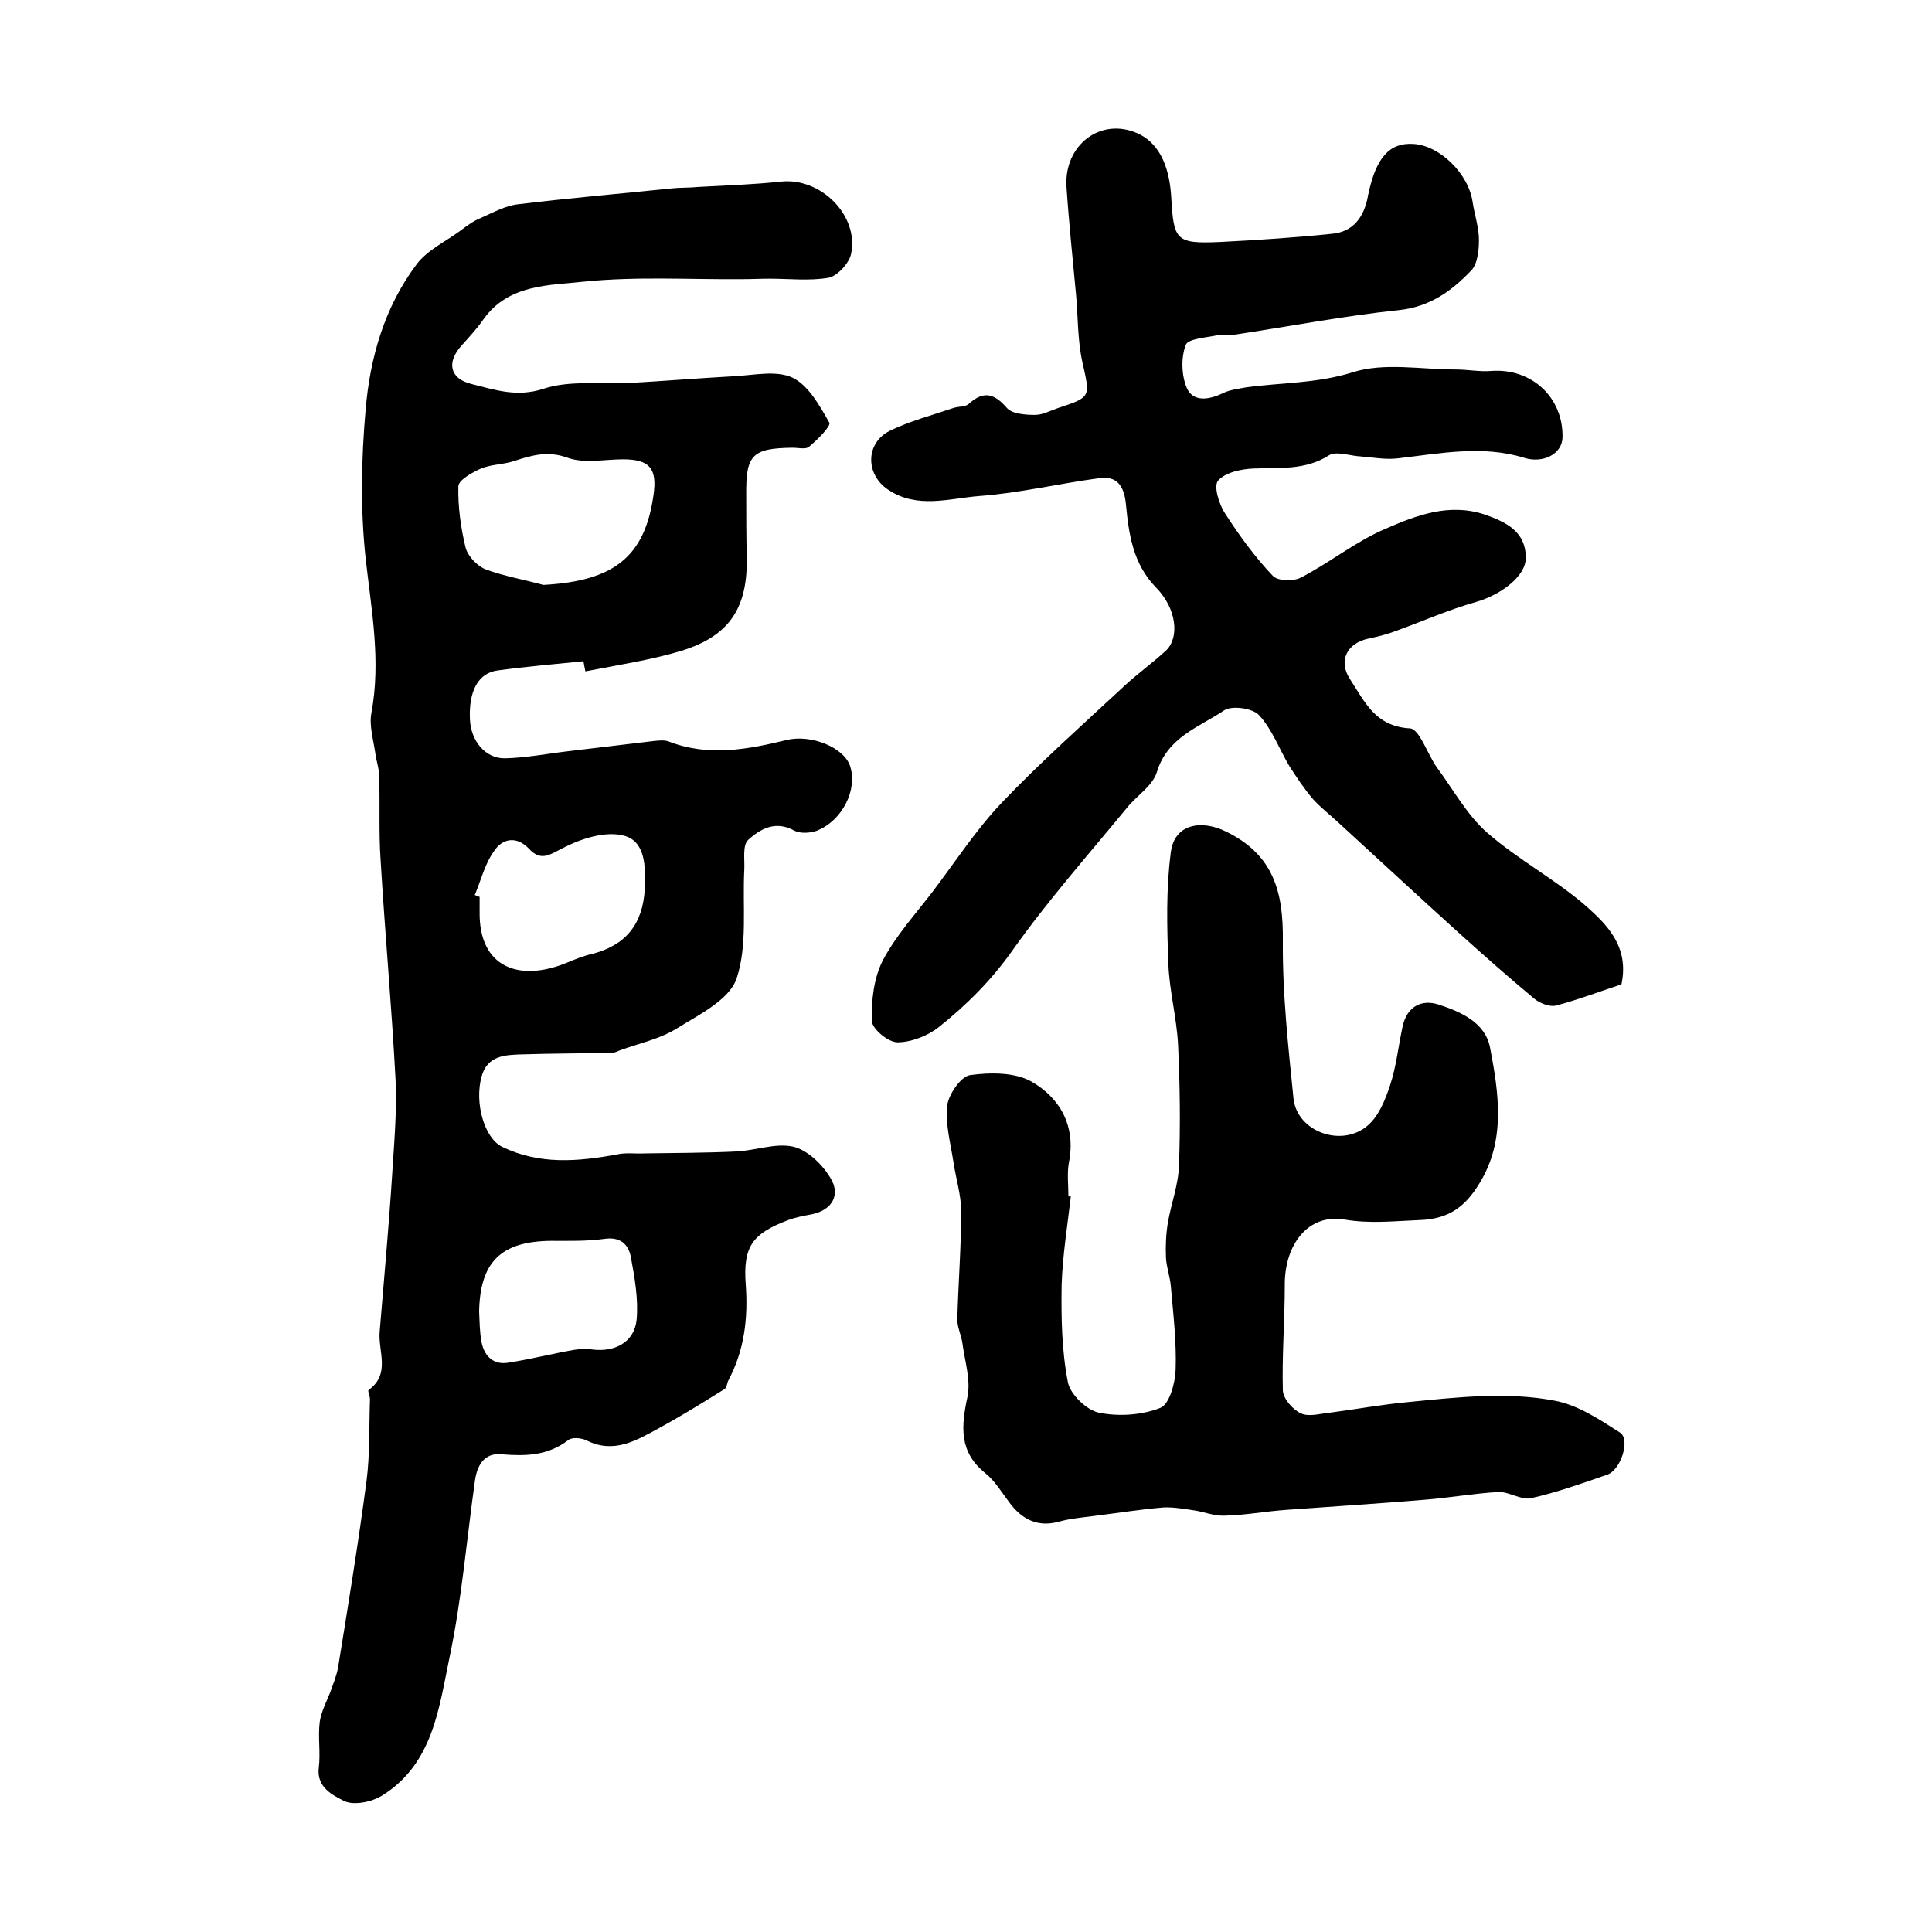
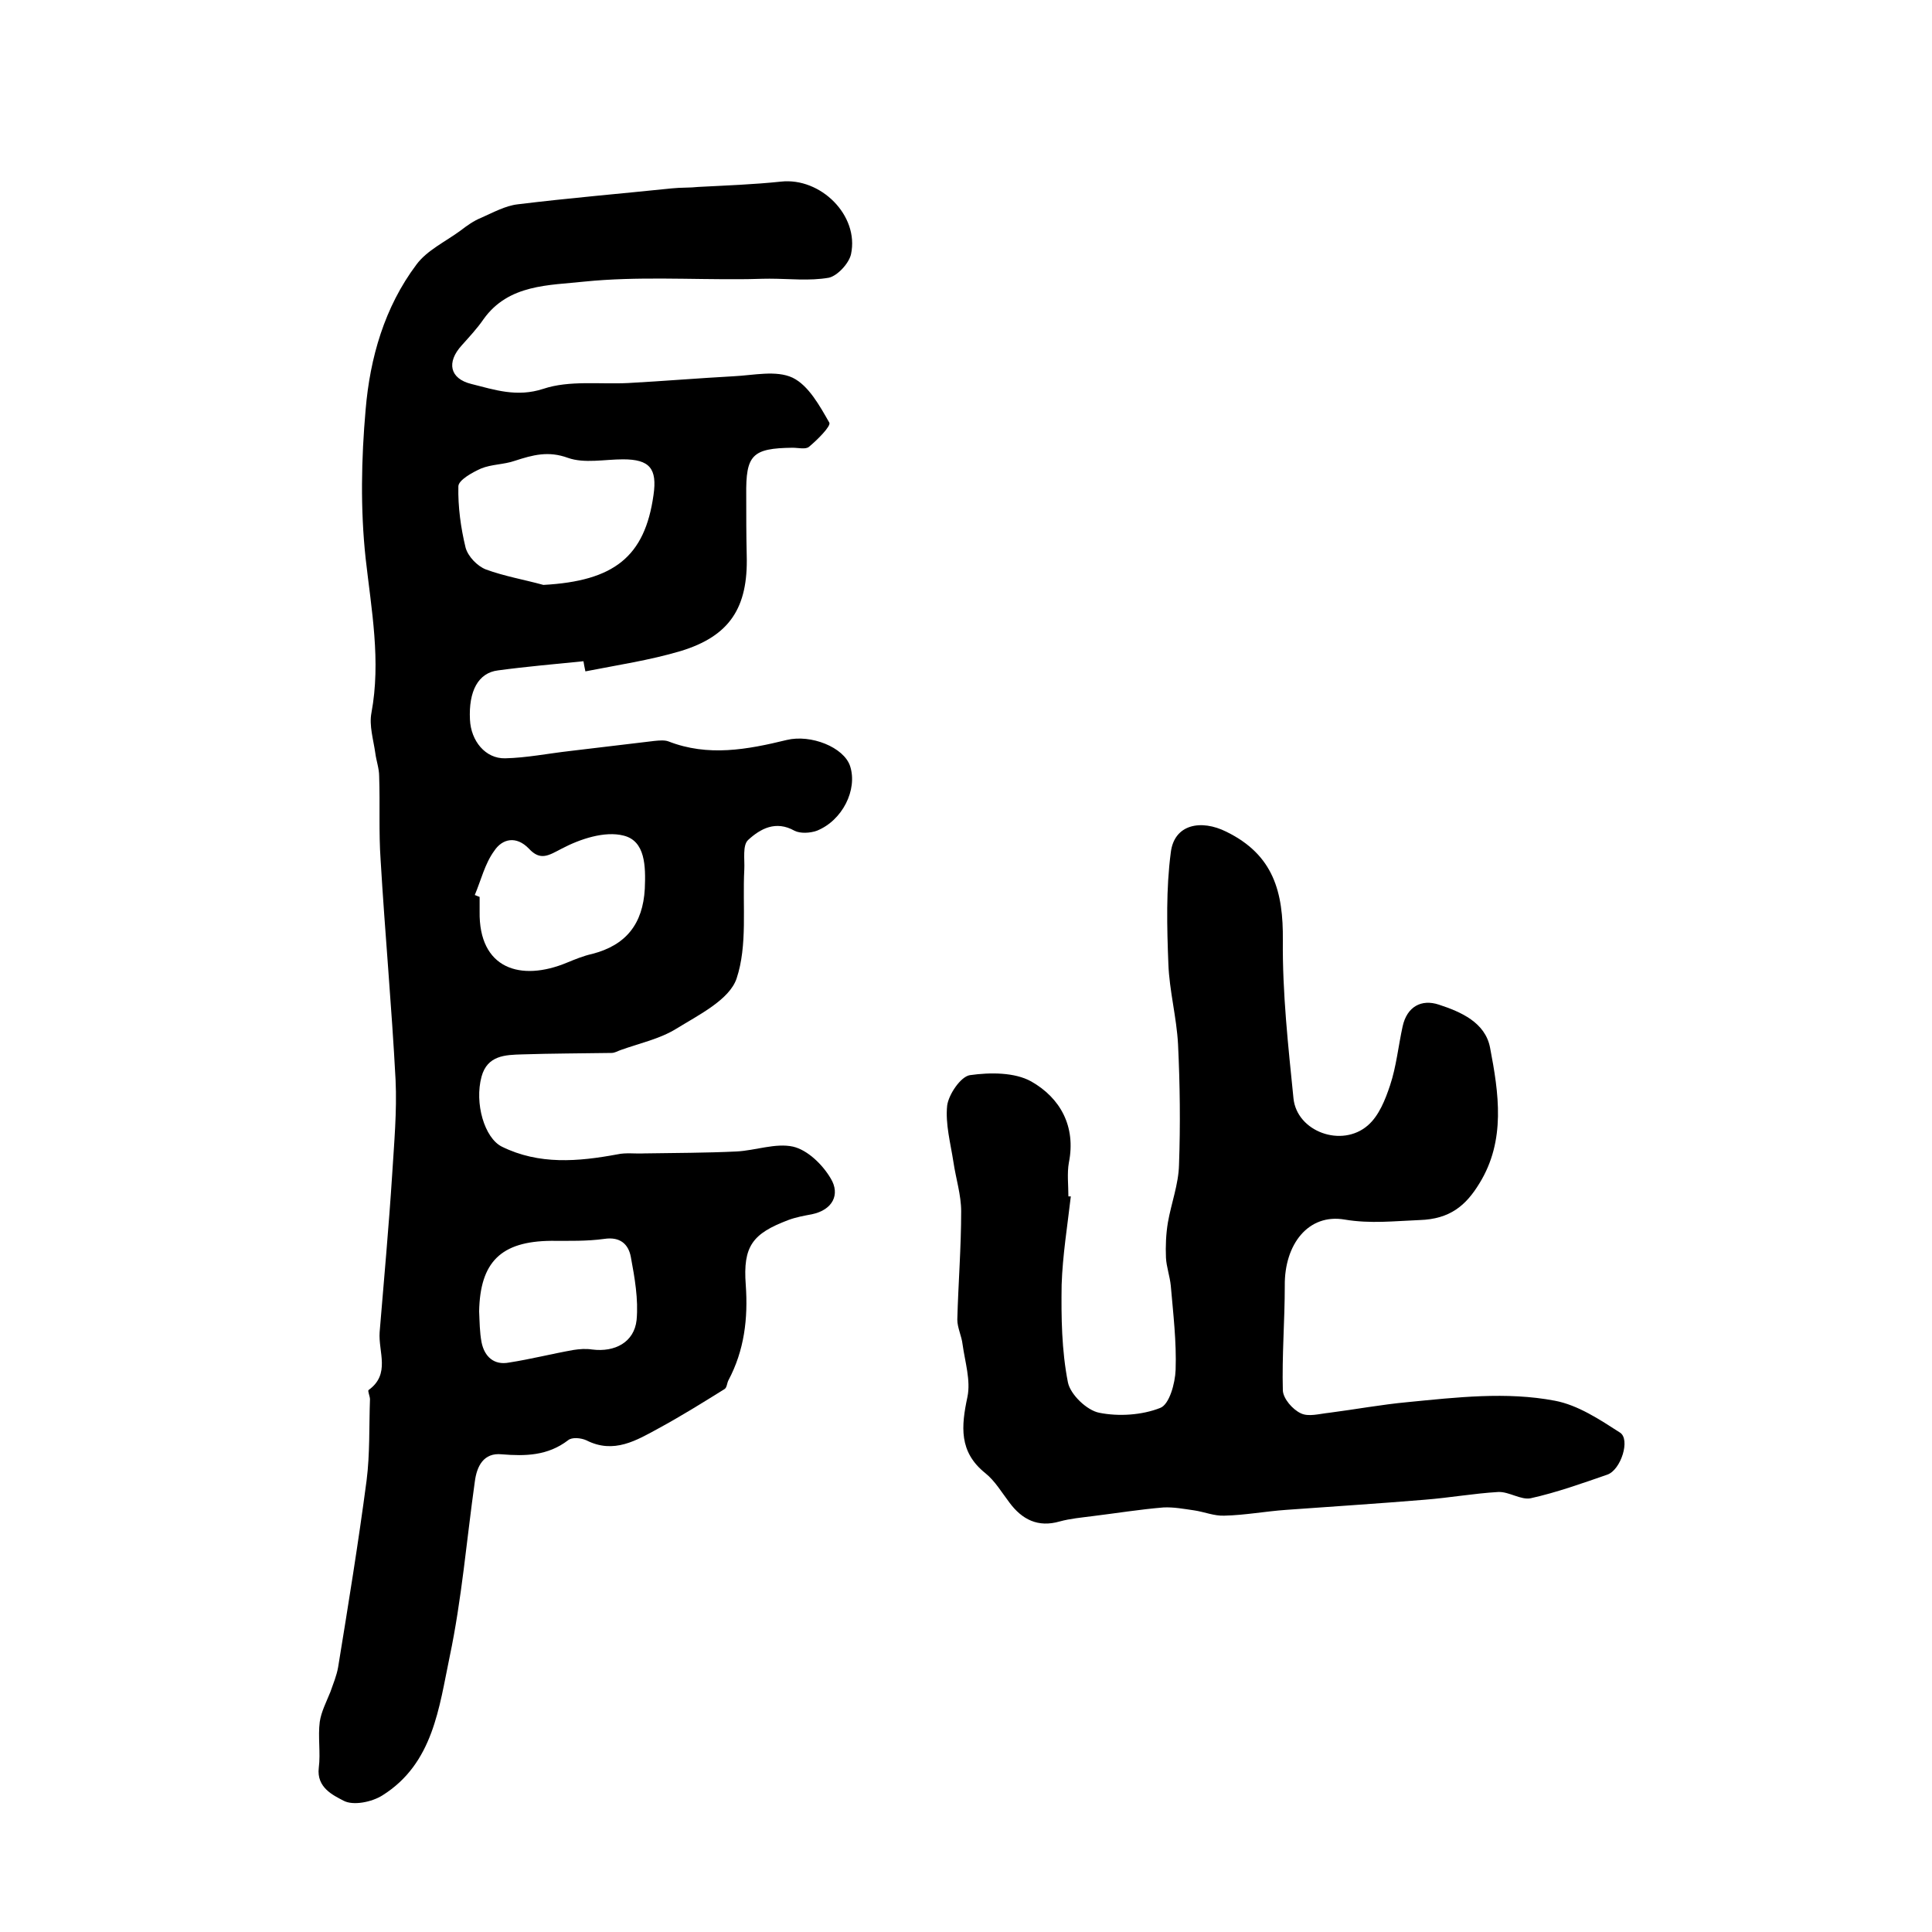
<svg xmlns="http://www.w3.org/2000/svg" version="1.1" id="图层_1" x="0px" y="0px" viewBox="0 0 400 400" style="enable-background:new 0 0 400 400;" xml:space="preserve">
  <style type="text/css">
	.st0{fill:#FFFFFF;}
</style>
  <g>
    <path d="M120.8,136.9c-5.9,0.6-11.8,1.1-17.7,1.9c-4.1,0.5-6.1,4.3-5.8,10.2c0.2,4.4,3.2,8.1,7.3,8c4.4-0.1,8.9-1,13.3-1.5   c5.9-0.7,11.7-1.4,17.6-2.1c1-0.1,2.1-0.2,2.9,0.1c8.2,3.2,16.3,1.7,24.5-0.3c5-1.2,11.8,1.5,13.1,5.4c1.6,4.9-1.6,11.3-6.9,13.4   c-1.4,0.5-3.4,0.6-4.6,0c-3.9-2.2-7.1-0.4-9.6,1.9c-1.2,1.1-0.7,4-0.8,6.1c-0.4,7.6,0.7,15.7-1.6,22.6c-1.5,4.4-7.8,7.5-12.5,10.4   c-3.4,2.1-7.6,3-11.5,4.4c-0.6,0.2-1.2,0.6-1.9,0.6c-6.2,0.1-12.4,0.1-18.5,0.3c-3.5,0.1-7.2,0.2-8.4,4.6   c-1.5,5.5,0.6,12.7,4.2,14.5c7.7,3.8,15.8,3.1,23.9,1.6c1.8-0.4,3.7-0.1,5.6-0.2c6.4-0.1,12.8-0.1,19.1-0.4c3.9-0.2,8.1-1.8,11.7-1   c3,0.7,6.1,3.7,7.8,6.6c2,3.3,0.4,6.5-3.9,7.4c-1.6,0.3-3.3,0.6-4.9,1.2c-7.4,2.8-9.4,5.4-8.8,13.4c0.5,7-0.3,13.6-3.6,19.8   c-0.3,0.6-0.3,1.5-0.8,1.8c-4.5,2.8-9,5.6-13.6,8.1c-4.6,2.5-9.3,5.4-15,2.5c-1.1-0.5-3-0.7-3.8,0c-4.2,3.2-8.8,3.3-13.7,2.9   c-3.8-0.4-5.2,2.5-5.6,5.7c-1.7,12.1-2.7,24.3-5.2,36.2c-2.2,10.5-3.4,22.1-13.9,28.7c-2.2,1.4-6.1,2.2-8.1,1.1   c-2.1-1.1-5.6-2.7-5.1-6.8c0.4-3.1-0.2-6.4,0.2-9.5c0.3-2.1,1.4-4.2,2.2-6.2c0.6-1.7,1.3-3.4,1.6-5.1c2.1-12.9,4.2-25.8,5.9-38.7   c0.7-5.5,0.5-11.2,0.7-16.8c0-0.6-0.5-1.7-0.3-1.9c4.6-3.3,2-7.9,2.3-12c0.9-10.9,1.9-21.8,2.6-32.7c0.4-6.5,1-13,0.7-19.5   c-0.8-15.2-2.2-30.4-3.1-45.6c-0.4-5.7-0.1-11.5-0.3-17.3c0-1.6-0.6-3.2-0.8-4.8c-0.4-2.8-1.3-5.7-0.8-8.3c2-10.8,0-21.3-1.2-32   c-1.1-10.2-0.9-20.6,0-30.8c0.9-10.7,3.9-21.2,10.5-30c2.2-3,6.1-4.8,9.2-7.1c1.3-1,2.7-2,4.2-2.6c2.5-1.1,5-2.5,7.6-2.8   c10.6-1.3,21.3-2.2,31.9-3.3c1.8-0.2,3.7-0.1,5.5-0.3c5.7-0.3,11.4-0.5,17.1-1.1c8.2-0.9,16.2,7,14.5,15c-0.4,1.9-2.8,4.5-4.6,4.9   c-4,0.7-8.2,0.2-12.3,0.2c-1.8,0-3.6,0.1-5.5,0.1c-10.9,0.1-21.9-0.6-32.8,0.5c-7.3,0.8-15.7,0.5-20.9,7.8   c-1.3,1.9-2.9,3.6-4.5,5.4c-3.2,3.5-2.5,6.9,2,8c4.8,1.2,9.4,2.8,14.9,1c5.4-1.8,11.7-0.9,17.6-1.2c7.3-0.4,14.5-1,21.8-1.4   c4.1-0.2,8.8-1.3,12.2,0.3c3.3,1.6,5.6,5.8,7.6,9.3c0.4,0.7-2.5,3.6-4.2,5c-0.7,0.6-2.2,0.2-3.4,0.2c-8.4,0.1-9.7,1.5-9.6,9.8   c0,4.2,0,8.3,0.1,12.5c0.3,10.8-3.5,16.7-13.7,19.8c-6.4,1.9-13.1,2.9-19.7,4.2C121,138.1,120.9,137.5,120.8,136.9z M112.5,121.1   c14.6-0.8,21-5.8,22.8-18.6c0.8-5.5-0.8-7.4-6.3-7.4c-3.8,0-8,0.9-11.4-0.3c-4.1-1.5-7.3-0.6-11,0.6c-2.3,0.8-4.8,0.7-7,1.6   c-1.8,0.8-4.7,2.4-4.7,3.7c-0.1,4.2,0.5,8.6,1.5,12.7c0.5,1.8,2.4,3.8,4.2,4.5C104.4,119.3,108.5,120,112.5,121.1z M98.3,185.3   c0.3,0.1,0.7,0.3,1,0.4c0,1,0,2,0,3c-0.2,11.9,8.5,14.6,18.1,10.6c1.7-0.7,3.4-1.4,5.2-1.8c7-1.8,10.5-6.2,10.9-13.5   c0.2-4.7,0.1-9.9-4.4-11c-3.9-1-9,0.7-12.8,2.7c-2.7,1.4-4.4,2.6-6.8,0c-2.6-2.7-5.5-2.1-7.2,0.5   C100.4,178.8,99.6,182.2,98.3,185.3z M99.2,271.5c0.1,2.1,0.1,4.3,0.5,6.4c0.6,3,2.6,4.8,5.7,4.2c4.5-0.7,8.8-1.8,13.3-2.6   c1.3-0.2,2.6-0.3,3.9-0.1c4.7,0.6,8.7-1.5,9.2-6.1c0.4-4.3-0.4-8.8-1.2-13.1c-0.5-2.6-2.2-4.2-5.5-3.7c-3.6,0.5-7.3,0.4-11,0.4   C103.7,257,99.4,261.3,99.2,271.5z" />
-     <path d="M335.7,203.8c-4.6,1.5-9,3.2-13.6,4.4c-1.3,0.3-3.3-0.5-4.4-1.4c-5.3-4.4-10.5-9-15.6-13.6c-8.3-7.5-16.6-15.2-24.9-22.8   c-1.8-1.7-3.8-3.2-5.4-5c-1.8-2.1-3.3-4.4-4.8-6.7c-2.1-3.5-3.6-7.7-6.3-10.6c-1.3-1.5-5.7-2.1-7.3-1c-5.2,3.5-11.7,5.5-13.9,12.8   c-0.9,2.9-4.3,4.9-6.3,7.5c-8,9.7-16.3,19.1-23.6,29.4c-4.4,6.2-9.5,11.3-15.3,15.9c-2.3,1.8-5.7,3.1-8.5,3.1   c-1.9,0-5.3-2.8-5.3-4.5c-0.1-4.2,0.4-8.8,2.3-12.5c2.7-5.1,6.7-9.5,10.3-14.2c4.7-6.2,8.9-12.7,14.2-18.3   c8.1-8.5,16.9-16.3,25.5-24.3c2.8-2.6,5.9-4.8,8.7-7.4c2.7-2.7,2.1-8.6-2.1-12.9c-4.9-5-5.7-11.2-6.3-17.4c-0.4-3.9-2-5.8-5.5-5.3   c-8.3,1.1-16.6,3.1-24.9,3.7c-6.2,0.5-12.8,2.7-18.8-1.3c-4.7-3.1-4.8-9.6,0.3-12.2c4.1-2,8.7-3.2,13.1-4.7   c1.1-0.4,2.6-0.2,3.3-0.9c3.1-2.8,5.3-2.1,7.9,0.9c1.1,1.2,3.8,1.4,5.8,1.4c1.6,0,3.2-0.9,4.7-1.4c7-2.3,6.7-2.3,5.1-9.5   c-1-4.5-0.9-9.2-1.3-13.8c-0.7-7.5-1.5-15.1-2-22.6c-0.5-8.5,7-14.4,14.7-11c5.1,2.3,6.7,7.9,7,13.4c0.5,8.8,1,9.5,10.1,9.1   c7.8-0.4,15.5-0.9,23.2-1.7c4.4-0.4,6.6-3.5,7.4-7.7c0-0.2,0-0.3,0.1-0.5c1.6-7.6,4.4-10.7,9.3-10.4c5.5,0.3,11.5,6.2,12.3,12.1   c0.4,2.6,1.3,5.2,1.3,7.8c0,2.1-0.3,5-1.6,6.3c-4,4.2-8.5,7.5-14.9,8.2c-11.5,1.2-22.8,3.4-34.2,5.1c-1.1,0.2-2.3-0.1-3.4,0.1   c-2.3,0.5-6.1,0.7-6.6,2c-1,2.6-0.9,6.3,0.2,8.9c1.3,3,4.6,2.5,7.5,1.1c1.4-0.7,3.2-0.9,4.8-1.2c7.3-1,14.6-0.8,22-3.1   c6.5-2.1,14.2-0.6,21.4-0.6c2.5,0,4.9,0.5,7.4,0.3c8.3-0.6,14.9,5.5,14.7,13.8c-0.1,3.4-4,5.4-7.9,4.2c-8.7-2.7-17.5-0.9-26.2,0.1   c-2.5,0.3-5.2-0.2-7.7-0.4c-2.2-0.1-5.1-1.2-6.6-0.2c-4.9,3.1-10.2,2.5-15.5,2.7c-2.6,0.1-5.9,0.8-7.4,2.5c-1,1.1,0.2,5,1.5,6.9   c2.9,4.5,6.1,8.9,9.8,12.8c1,1.1,4.2,1.2,5.8,0.4c6-3.1,11.4-7.5,17.5-10.1c6.4-2.8,13.2-5.4,20.5-3c4.3,1.5,8.6,3.4,8.6,9   c0,3.8-5.1,7.6-10.2,9.1c-5.7,1.6-11.1,4-16.6,6c-1.8,0.7-3.8,1.2-5.7,1.6c-4.5,0.9-6.4,4.6-3.9,8.4c3,4.6,5.2,9.8,12.4,10.2   c2,0.1,3.6,5.3,5.6,8.1c3.4,4.6,6.2,9.8,10.4,13.5c6.4,5.6,14.2,9.7,20.6,15.3C332.5,191.3,337.4,195.9,335.7,203.8z" />
    <path d="M221.7,247.7c-0.7,6.1-1.7,12.2-1.9,18.3c-0.1,6.7,0,13.6,1.3,20.2c0.5,2.5,3.9,5.8,6.5,6.3c4,0.8,8.8,0.5,12.6-1   c1.9-0.7,3.1-5.1,3.2-7.9c0.2-5.8-0.5-11.6-1-17.4c-0.2-2-0.9-3.9-1-5.8c-0.1-2.4,0-4.9,0.4-7.3c0.7-4,2.2-7.9,2.3-11.9   c0.3-8.3,0.2-16.7-0.2-25c-0.3-5.6-1.8-11.1-2-16.6c-0.3-7.7-0.5-15.5,0.5-23.1c0.7-5.9,6.3-6.9,11.5-4.3   c9.8,4.8,11.8,12.5,11.7,22.5c-0.1,10.9,1.1,21.8,2.2,32.7c0.7,6.9,10,10.3,15.4,5.6c2.3-2,3.6-5.3,4.6-8.3   c1.3-3.9,1.7-8.1,2.6-12.2c0.9-4.1,3.9-5.7,7.5-4.5c4.6,1.5,9.6,3.7,10.6,8.9c1.8,9.4,3.3,19.2-2.2,28.1c-2.8,4.6-6.1,7.4-12.4,7.6   c-5.2,0.2-10.1,0.8-15.5-0.1c-7.5-1.3-12.5,5.1-12.4,13.7c0,7.2-0.6,14.5-0.4,21.7c0.1,1.7,2,3.9,3.7,4.7c1.6,0.8,3.9,0.1,5.9-0.1   c5.4-0.7,10.8-1.7,16.2-2.2c10.2-1,20.5-2.2,30.5-0.3c4.8,0.9,9.3,3.9,13.5,6.6c2.2,1.4,0.2,7.7-2.6,8.7   c-5.2,1.8-10.5,3.7-15.9,4.9c-2,0.4-4.5-1.4-6.7-1.3c-5.1,0.3-10.1,1.2-15.2,1.6c-9.6,0.8-19.1,1.4-28.7,2.1   c-4.3,0.3-8.5,1.1-12.8,1.2c-2.1,0.1-4.2-0.8-6.3-1.1c-2.1-0.3-4.2-0.7-6.3-0.6c-4.9,0.4-9.8,1.2-14.7,1.8   c-2.3,0.3-4.6,0.5-6.8,1.1c-4.5,1.3-7.8-0.4-10.4-3.9c-1.6-2.1-3-4.5-5-6.1c-5.5-4.4-5-9.7-3.7-15.8c0.7-3.4-0.5-7.2-1-10.8   c-0.2-1.8-1.1-3.5-1.1-5.2c0.2-7.5,0.8-14.9,0.8-22.4c0-3.4-1.1-6.8-1.6-10.2c-0.6-3.9-1.7-7.9-1.3-11.7c0.3-2.3,2.8-6,4.7-6.3   c4.2-0.6,9.3-0.6,12.7,1.3c6,3.4,9.3,9.3,7.8,16.8c-0.4,2.2-0.1,4.7-0.1,7C221.4,247.7,221.6,247.7,221.7,247.7z" />
  </g>
</svg>